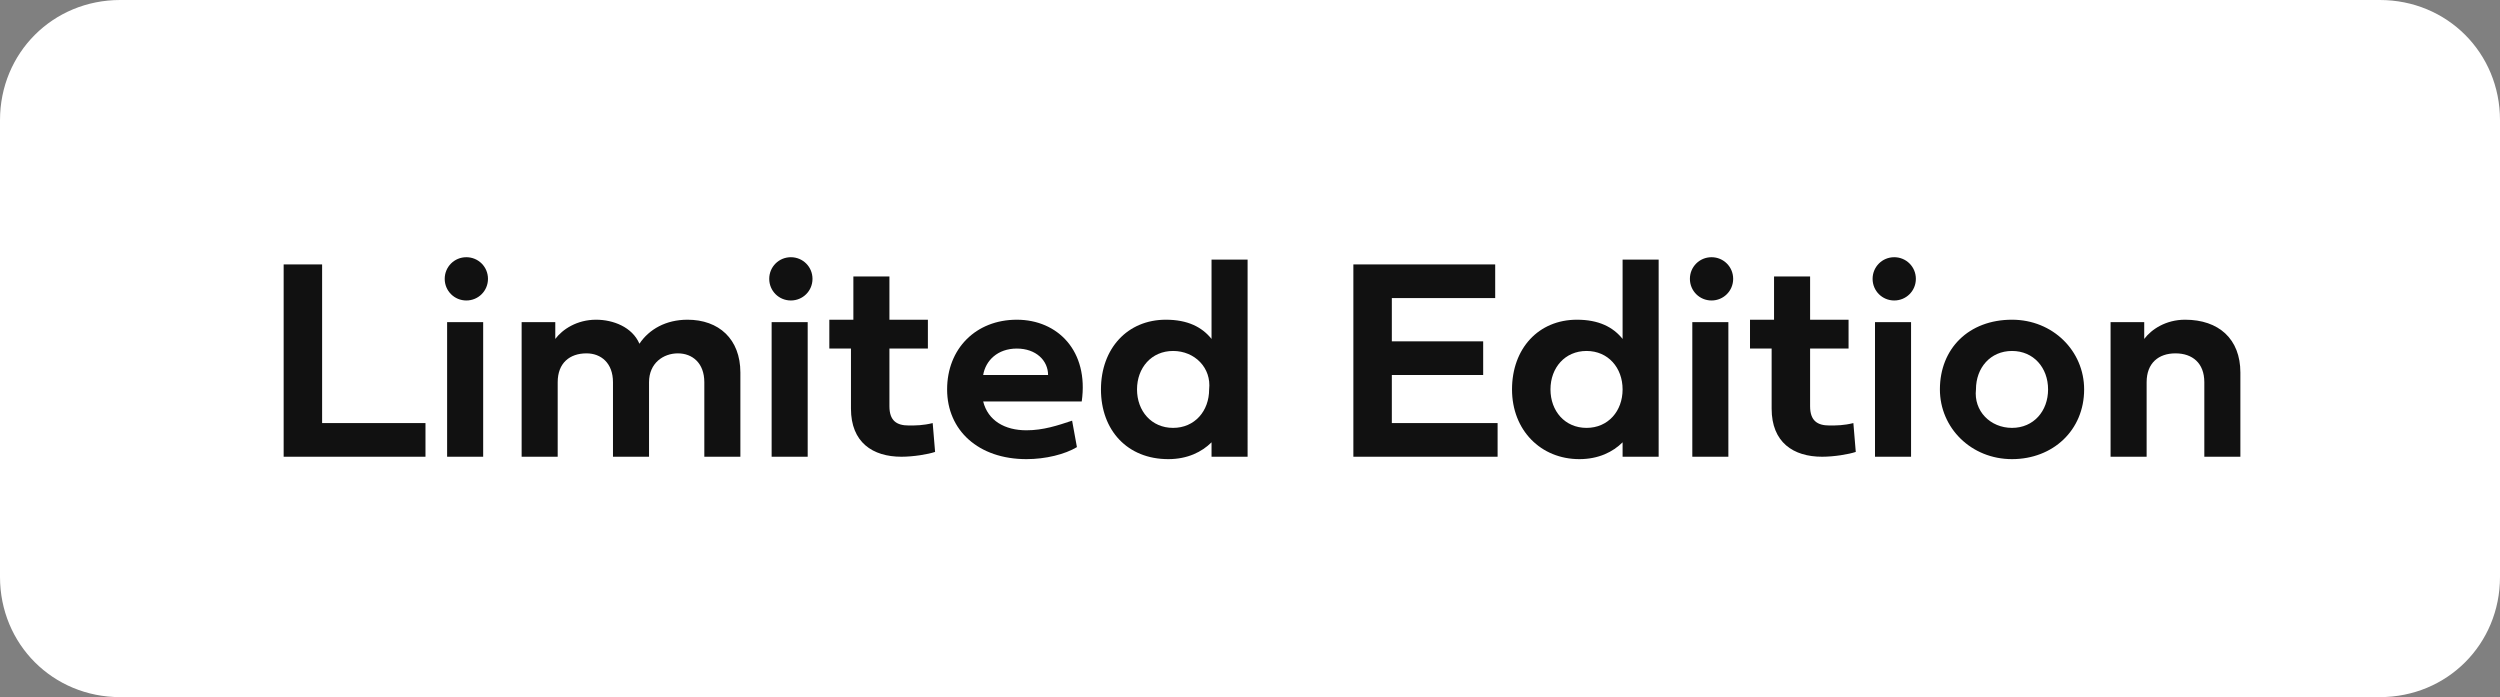
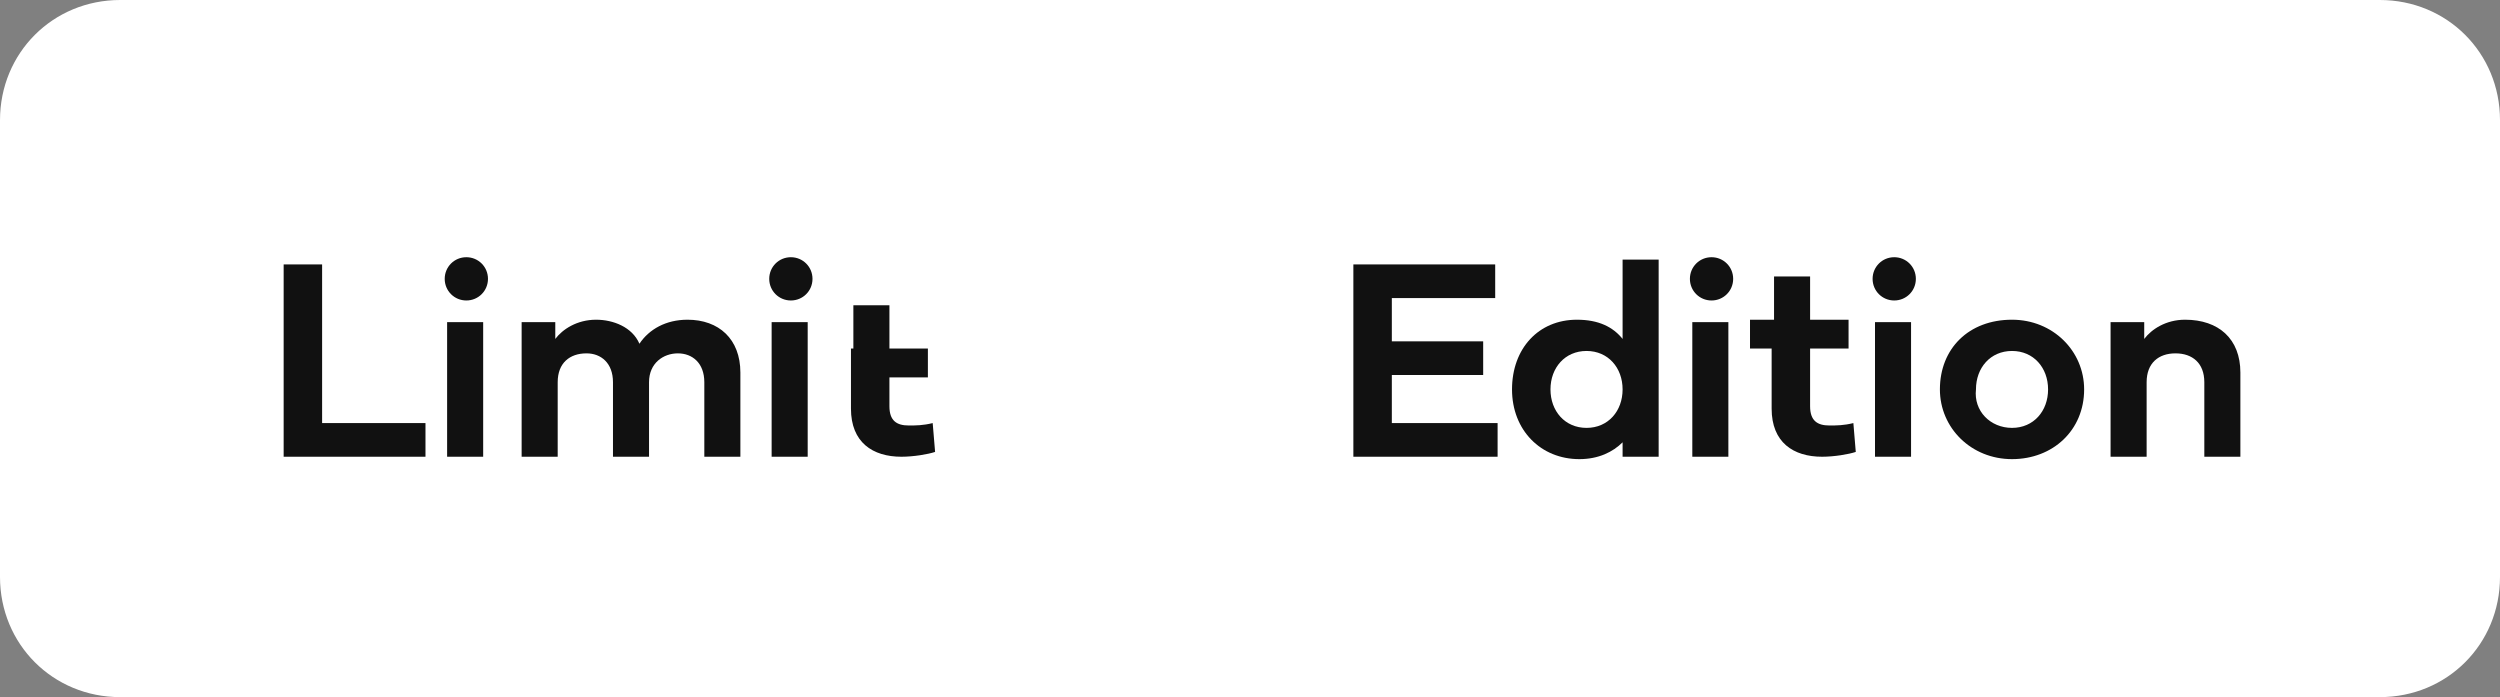
<svg xmlns="http://www.w3.org/2000/svg" id="Lager_1" x="0px" y="0px" viewBox="0 0 104 29" style="enable-background:new 0 0 104 29;" xml:space="preserve">
  <rect x="0" y="0" width="104" height="29" fill="#808080" stroke="none" />
  <style type="text/css">	.st0{fill:#FFFFFF;}	.st1{enable-background:new    ;}	.st2{fill:#111111;}</style>
  <g>
    <path id="Rectangle_275" class="st0" d="M5,0h94c2.8,0,5,2.2,5,5v19c0,2.8-2.2,5-5,5H5c-2.8,0-5-2.2-5-5V5C0,2.2,2.2,0,5,0z" />
    <g class="st1">
      <path class="st2" d="M17.7,19h-5.9v-8h1.6v6.6h4.3V19z" />
      <path class="st2" d="M18.5,11.6c0-0.5,0.4-0.9,0.9-0.9s0.9,0.4,0.9,0.9c0,0.5-0.4,0.9-0.9,0.9S18.5,12.1,18.5,11.6z M18.6,19v-5.6   h1.5V19H18.6z" />
      <path class="st2" d="M26.6,14.3c0.4-0.6,1.1-1,2-1c1.3,0,2.2,0.8,2.2,2.2V19h-1.5v-3.1c0-0.8-0.5-1.2-1.1-1.2s-1.2,0.4-1.2,1.2V19   h-1.5v-3.1c0-0.8-0.5-1.2-1.1-1.2c-0.7,0-1.2,0.4-1.2,1.2V19h-1.5v-5.6h1.4l0,0.7c0.3-0.4,0.9-0.8,1.7-0.8   C25.5,13.3,26.3,13.6,26.6,14.3z" />
      <path class="st2" d="M32,11.6c0-0.5,0.4-0.9,0.9-0.9s0.9,0.4,0.9,0.9c0,0.5-0.4,0.9-0.9,0.9S32,12.1,32,11.6z M32.1,19v-5.6h1.5   V19H32.1z" />
-       <path class="st2" d="M37,14.6v2.3c0,0.6,0.3,0.8,0.8,0.8c0.3,0,0.6,0,1-0.1l0.1,1.2c-0.3,0.1-0.9,0.2-1.4,0.2   c-1.2,0-2.1-0.6-2.1-2v-2.5h-0.9v-1.2h1v-1.8h1.5v1.8h1.6v1.2H37z" />
-       <path class="st2" d="M44.8,18.6c-0.5,0.3-1.3,0.5-2.1,0.5c-2,0-3.3-1.2-3.3-2.9c0-1.7,1.2-2.9,2.9-2.9c1.7,0,3,1.3,2.7,3.4h-4.1   c0.2,0.8,0.9,1.2,1.8,1.2c0.7,0,1.3-0.2,1.9-0.4L44.8,18.6z M43.6,15.6c0-0.6-0.5-1.1-1.3-1.1c-0.8,0-1.3,0.5-1.4,1.1H43.6z" />
-       <path class="st2" d="M45.8,16.2c0-1.7,1.1-2.9,2.7-2.9c0.9,0,1.5,0.3,1.9,0.8v-3.3h1.5V19h-1.5l0-0.6c-0.4,0.4-1,0.7-1.8,0.7   C46.9,19.1,45.8,17.9,45.8,16.2z M48.8,14.6c-0.9,0-1.5,0.7-1.5,1.6c0,0.9,0.6,1.6,1.5,1.6c0.9,0,1.5-0.7,1.5-1.6   C50.4,15.3,49.7,14.6,48.8,14.6z" />
+       <path class="st2" d="M37,14.6v2.3c0,0.6,0.3,0.8,0.8,0.8c0.3,0,0.6,0,1-0.1l0.1,1.2c-0.3,0.1-0.9,0.2-1.4,0.2   c-1.2,0-2.1-0.6-2.1-2v-2.5h-0.9h1v-1.8h1.5v1.8h1.6v1.2H37z" />
      <path class="st2" d="M62.3,19h-6v-8h5.9v1.4h-4.3v1.8h3.8v1.4h-3.8v2h4.4V19z" />
      <path class="st2" d="M62.9,16.2c0-1.7,1.1-2.9,2.7-2.9c0.9,0,1.5,0.3,1.9,0.8v-3.3H69V19h-1.5l0-0.6c-0.4,0.4-1,0.7-1.8,0.7   C64.1,19.1,62.9,17.9,62.9,16.2z M66,14.6c-0.9,0-1.5,0.7-1.5,1.6c0,0.9,0.6,1.6,1.5,1.6c0.9,0,1.5-0.7,1.5-1.6   C67.5,15.3,66.9,14.6,66,14.6z" />
      <path class="st2" d="M70.3,11.6c0-0.5,0.4-0.9,0.9-0.9s0.9,0.4,0.9,0.9c0,0.5-0.4,0.9-0.9,0.9S70.3,12.1,70.3,11.6z M70.4,19v-5.6   h1.5V19H70.4z" />
      <path class="st2" d="M75.3,14.6v2.3c0,0.6,0.3,0.8,0.8,0.8c0.3,0,0.6,0,1-0.1l0.1,1.2c-0.3,0.1-0.9,0.2-1.4,0.2   c-1.2,0-2.1-0.6-2.1-2v-2.5h-0.9v-1.2h1v-1.8h1.5v1.8h1.6v1.2H75.3z" />
      <path class="st2" d="M77.9,11.6c0-0.5,0.4-0.9,0.9-0.9s0.9,0.4,0.9,0.9c0,0.5-0.4,0.9-0.9,0.9S77.9,12.1,77.9,11.6z M78,19v-5.6   h1.5V19H78z" />
      <path class="st2" d="M83.7,13.3c1.7,0,3,1.3,3,2.9c0,1.7-1.3,2.9-3,2.9c-1.7,0-3-1.3-3-2.9C80.7,14.5,81.9,13.3,83.7,13.3z    M83.7,17.8c0.9,0,1.5-0.7,1.5-1.6c0-0.9-0.6-1.6-1.5-1.6c-0.9,0-1.5,0.7-1.5,1.6C82.1,17.1,82.8,17.8,83.7,17.8z" />
      <path class="st2" d="M93.2,15.5V19h-1.5v-3.1c0-0.8-0.5-1.2-1.2-1.2c-0.7,0-1.2,0.4-1.2,1.2V19h-1.5v-5.6h1.4l0,0.7   c0.3-0.4,0.9-0.8,1.7-0.8C92.3,13.3,93.2,14.1,93.2,15.5z" />
    </g>
  </g>
</svg>